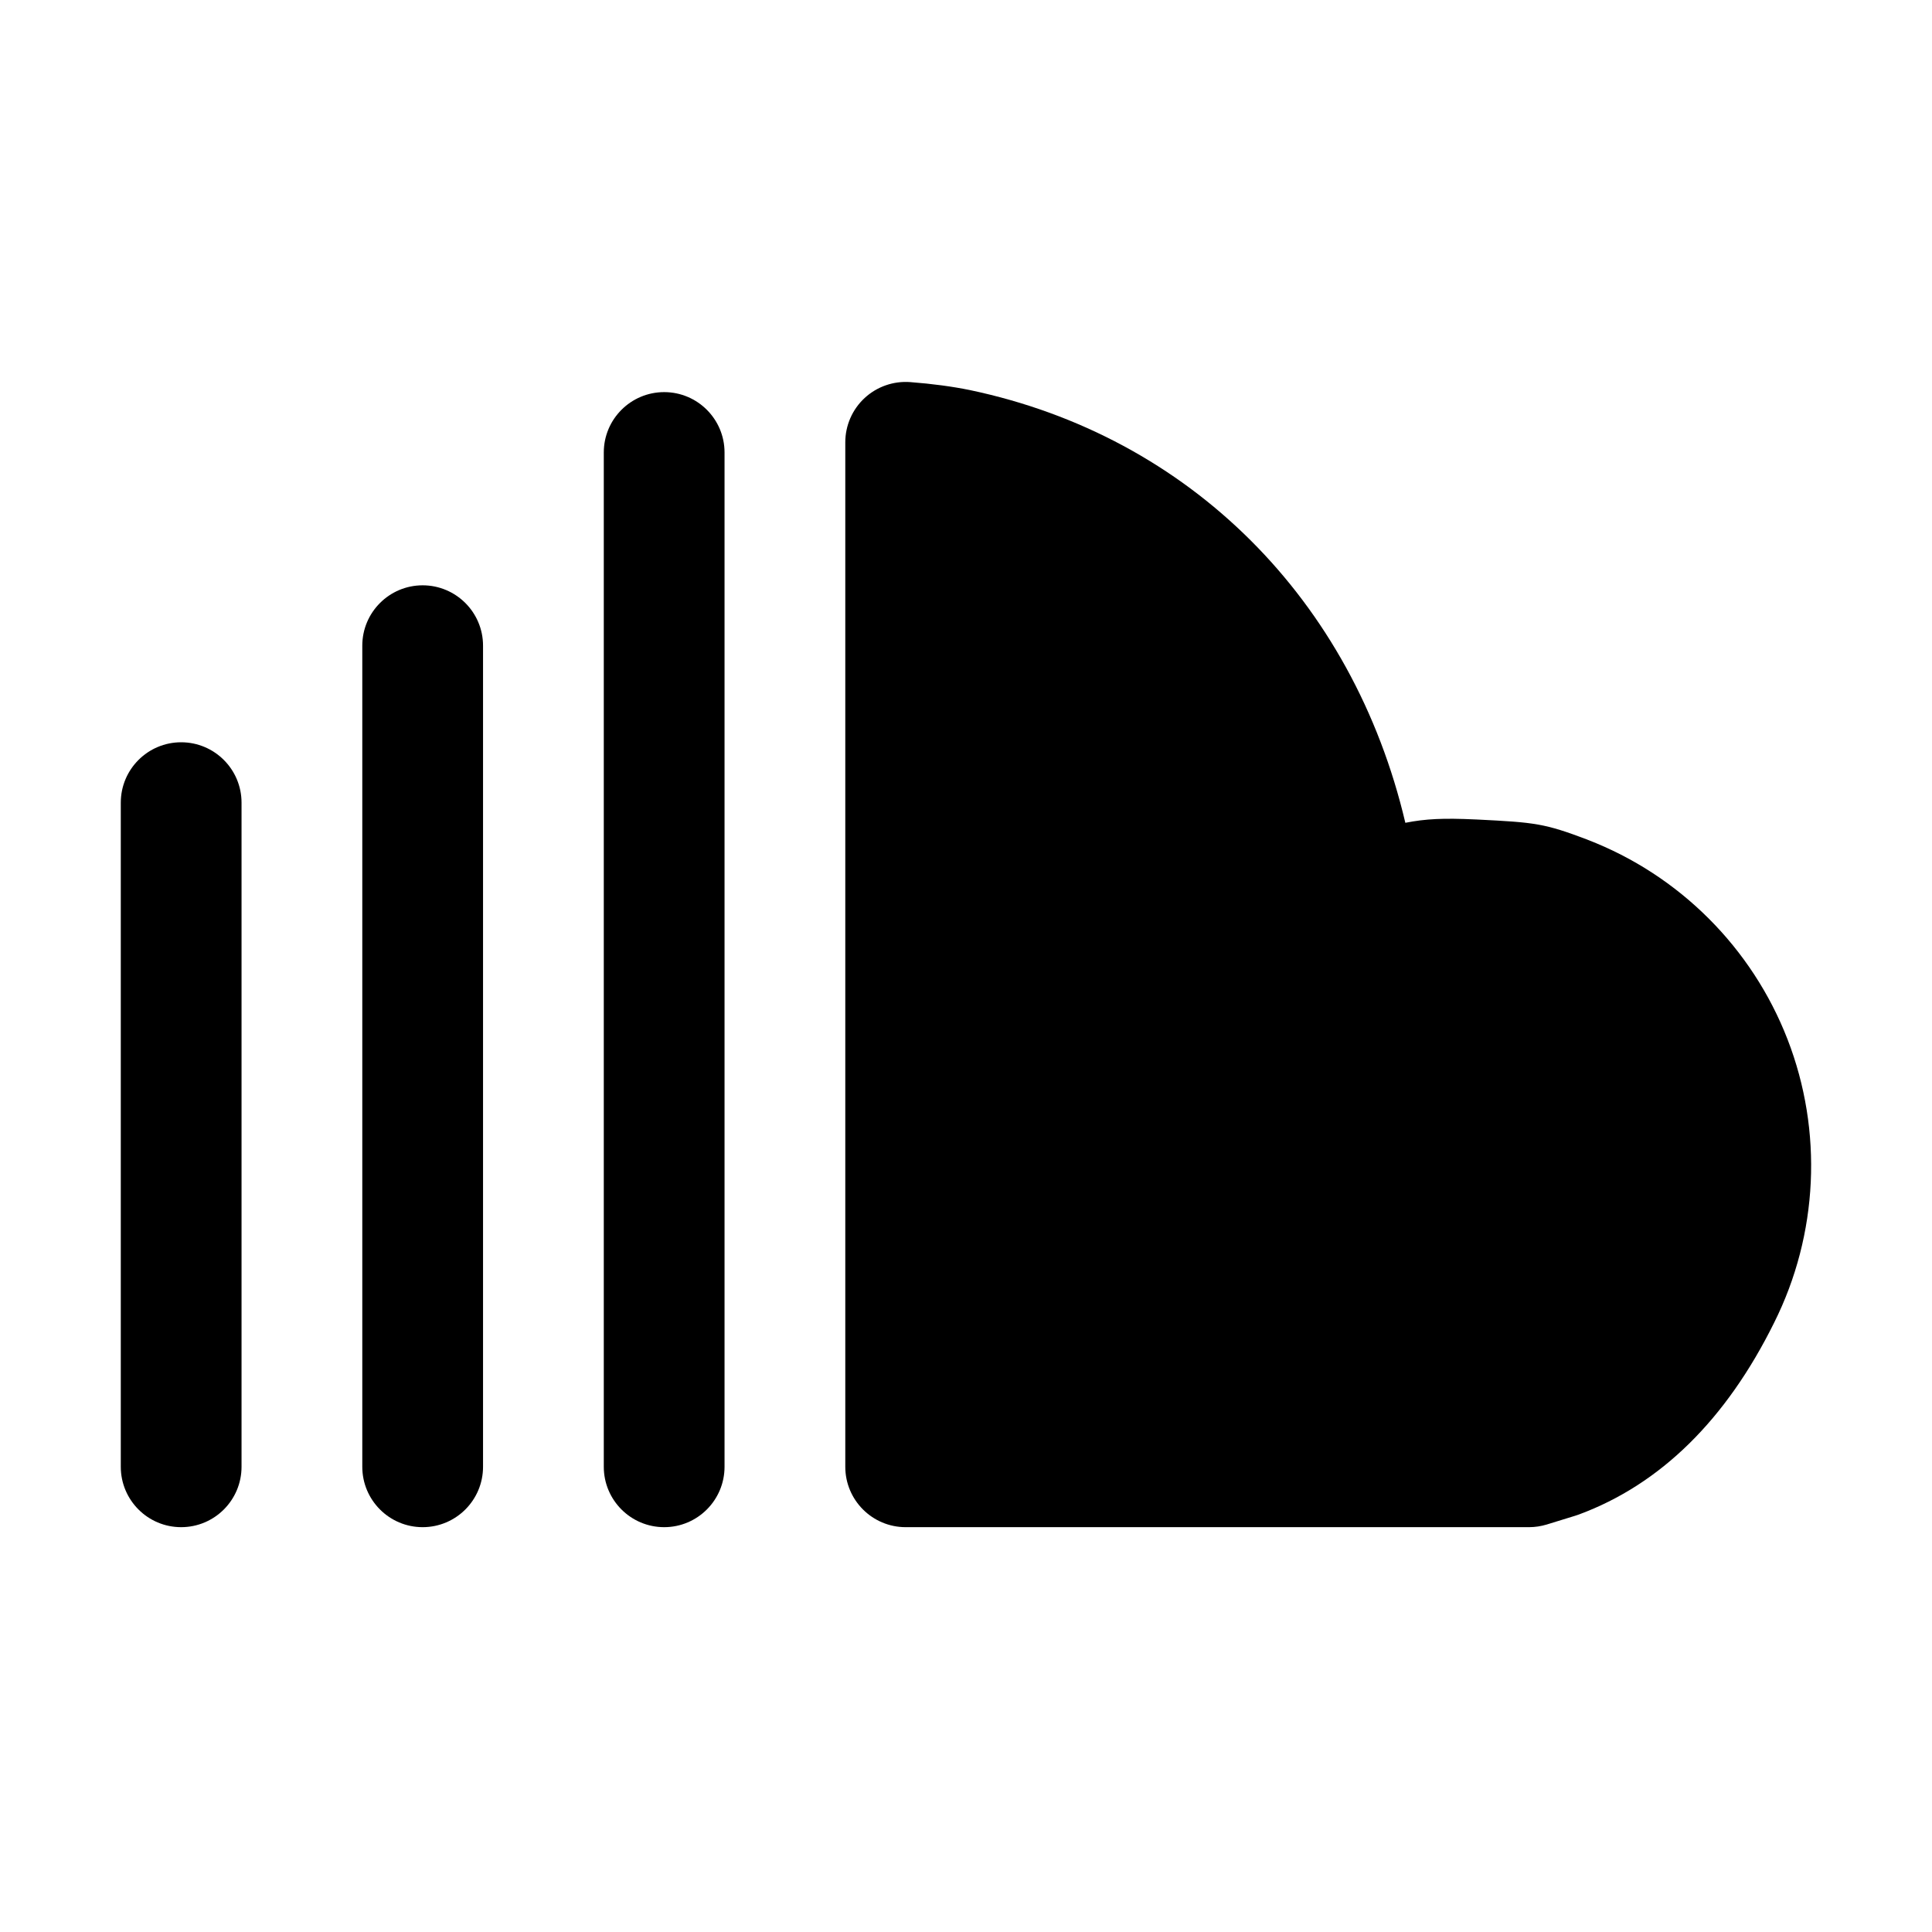
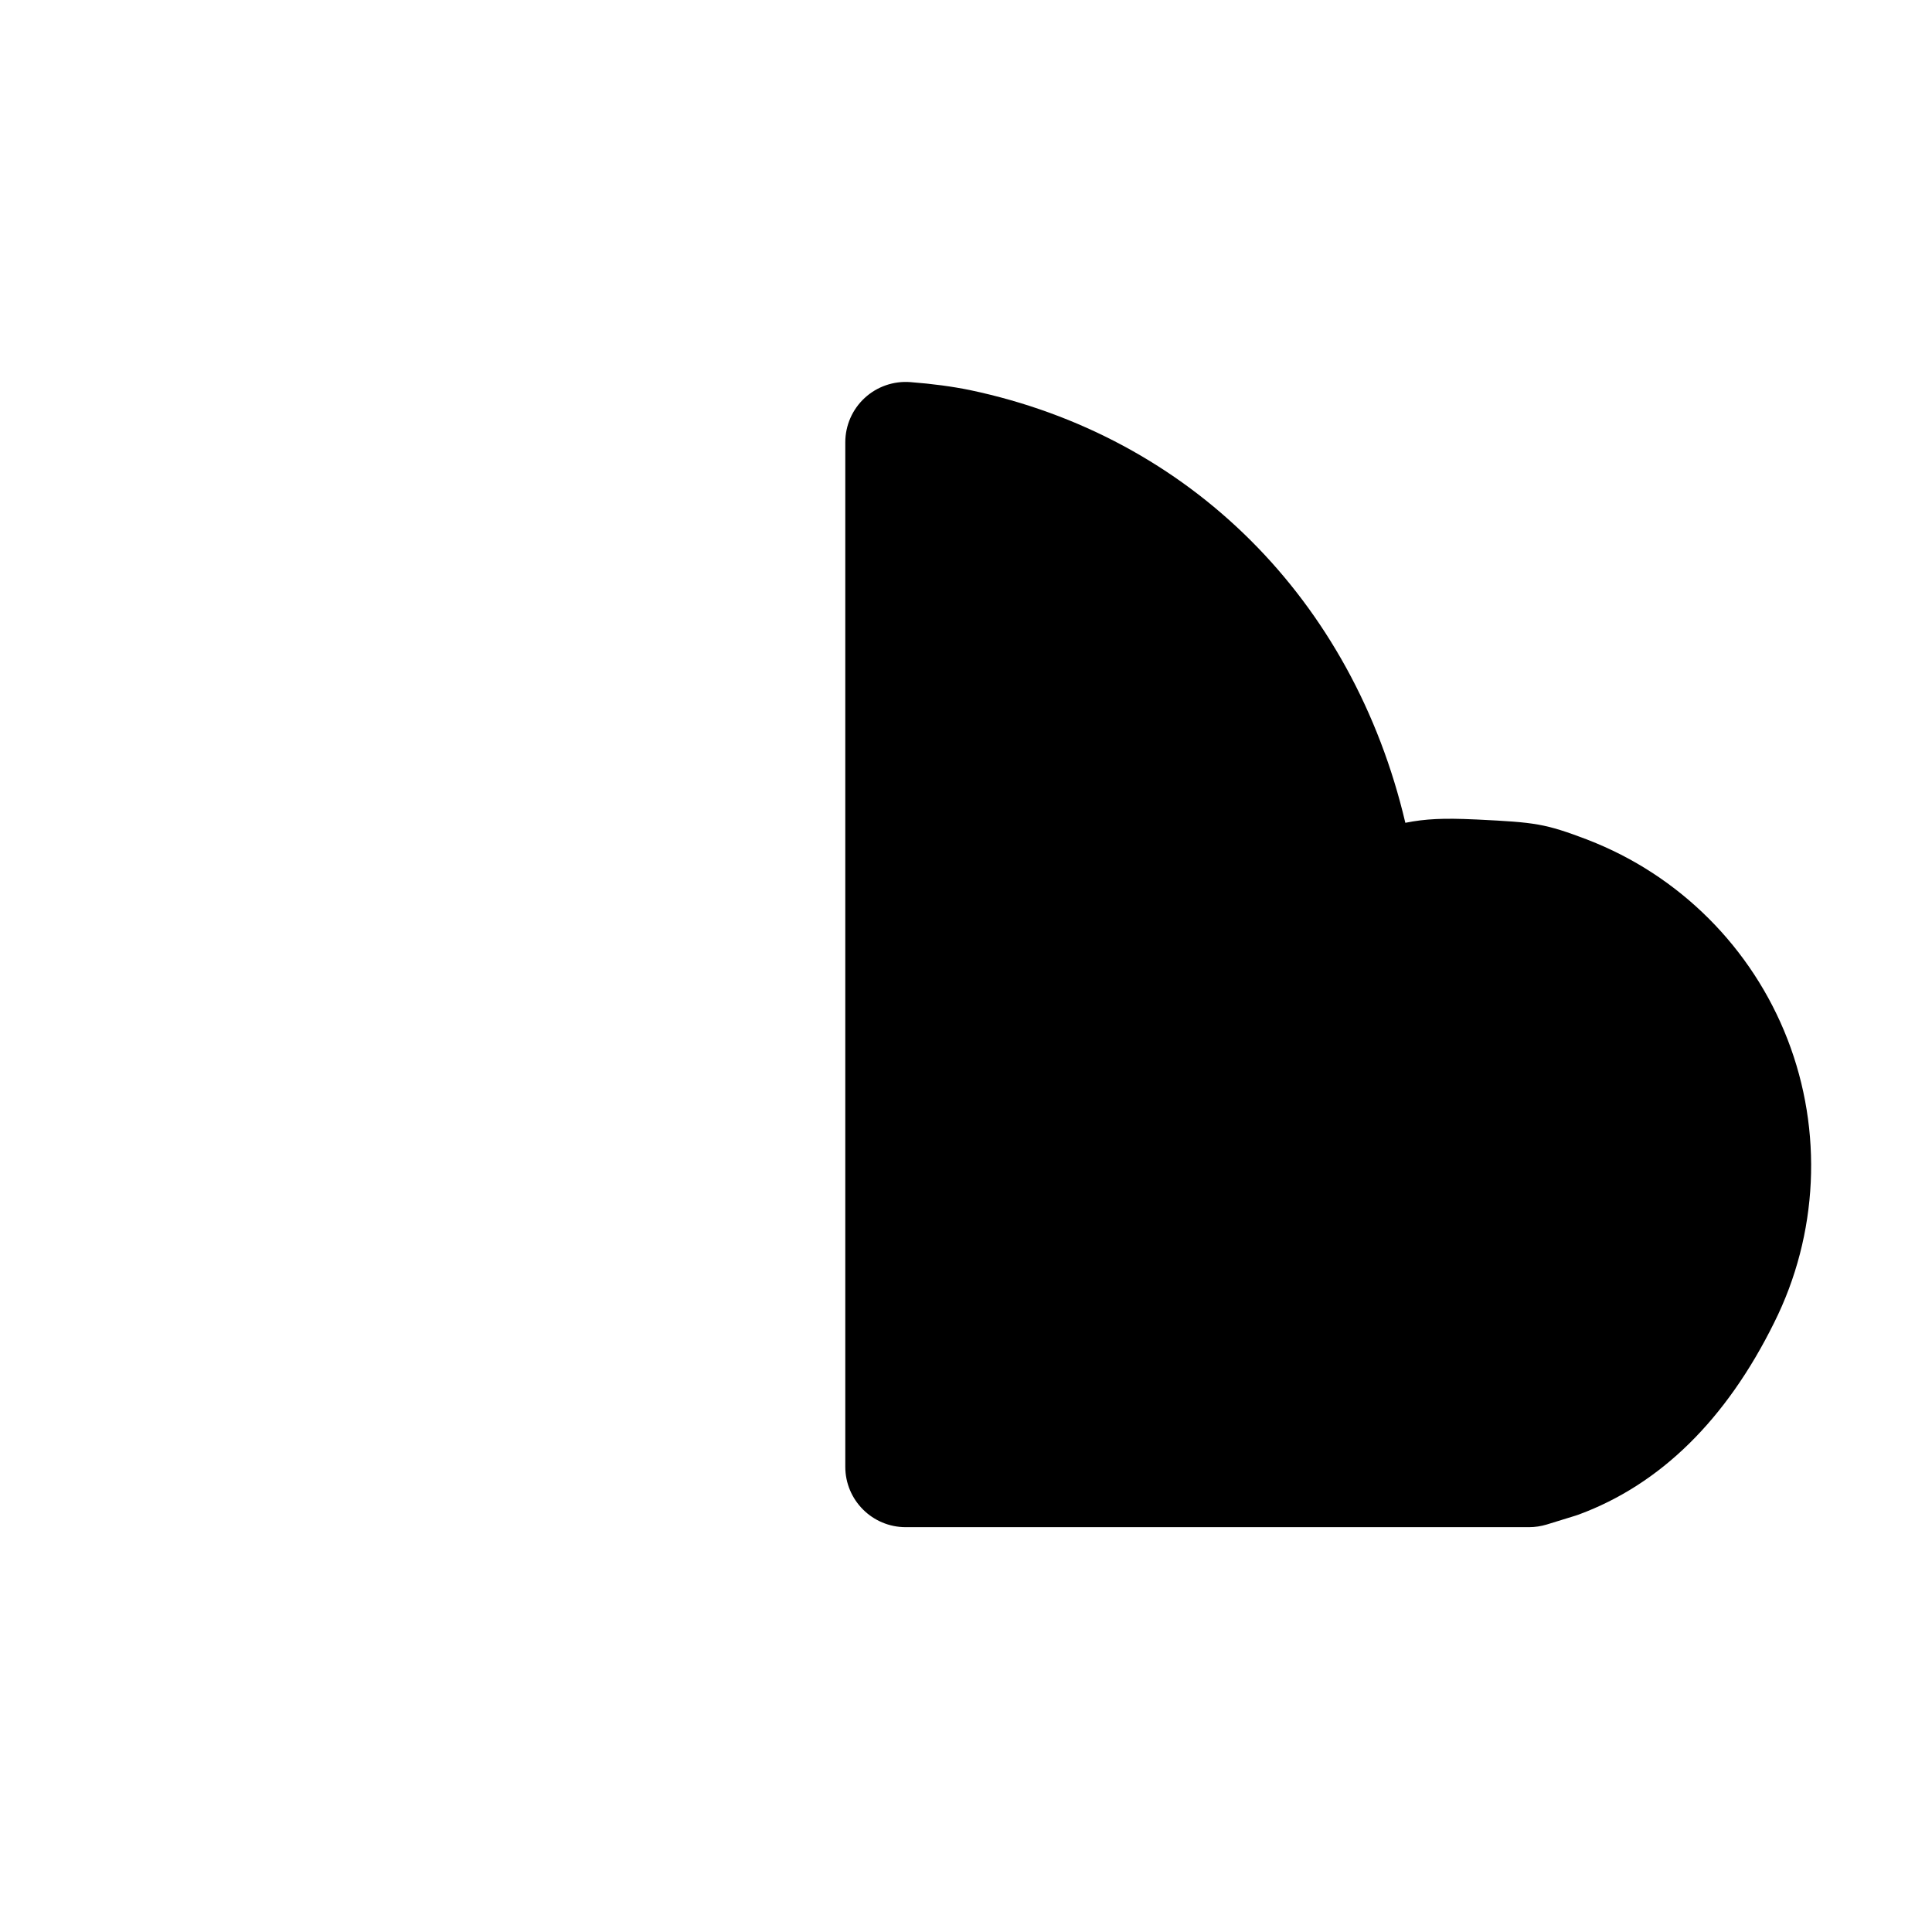
<svg xmlns="http://www.w3.org/2000/svg" width="50" height="50" viewBox="0 0 50 50" fill="none">
-   <path d="M17.189 39.523C16.326 39.523 15.626 38.823 15.626 37.96V11.71C15.626 10.848 16.326 10.148 17.189 10.148C18.051 10.148 18.751 10.848 18.751 11.71V37.96C18.751 38.823 18.051 39.523 17.189 39.523ZM10.938 39.523C10.076 39.523 9.376 38.823 9.376 37.96V16.71C9.376 15.848 10.076 15.148 10.938 15.148C11.801 15.148 12.501 15.848 12.501 16.71V37.96C12.501 38.823 11.801 39.523 10.938 39.523ZM4.688 39.523C3.826 39.523 3.126 38.823 3.126 37.96V20.773C3.126 19.91 3.826 19.21 4.688 19.21C5.551 19.21 6.251 19.91 6.251 20.773V37.96C6.251 38.823 5.551 39.523 4.688 39.523Z" fill="black" />
  <path d="M46.261 26.897C45.342 24.527 43.457 22.645 41.089 21.734L41.082 21.73C39.972 21.31 39.737 21.284 38.228 21.209L38.177 21.207C37.36 21.169 36.896 21.19 36.37 21.294C35.014 15.528 30.798 11.293 25.1 10.095C24.65 10.003 24.132 9.933 23.559 9.889C23.126 9.856 22.697 10.004 22.377 10.3C22.058 10.595 21.876 11.011 21.876 11.447V37.96C21.876 38.823 22.576 39.523 23.439 39.523H39.571C39.727 39.523 39.882 39.499 40.031 39.454L40.777 39.224C40.804 39.215 40.832 39.206 40.859 39.196C42.97 38.416 44.672 36.743 45.915 34.23C47.057 31.946 47.183 29.273 46.261 26.897Z" fill="black" />
</svg>